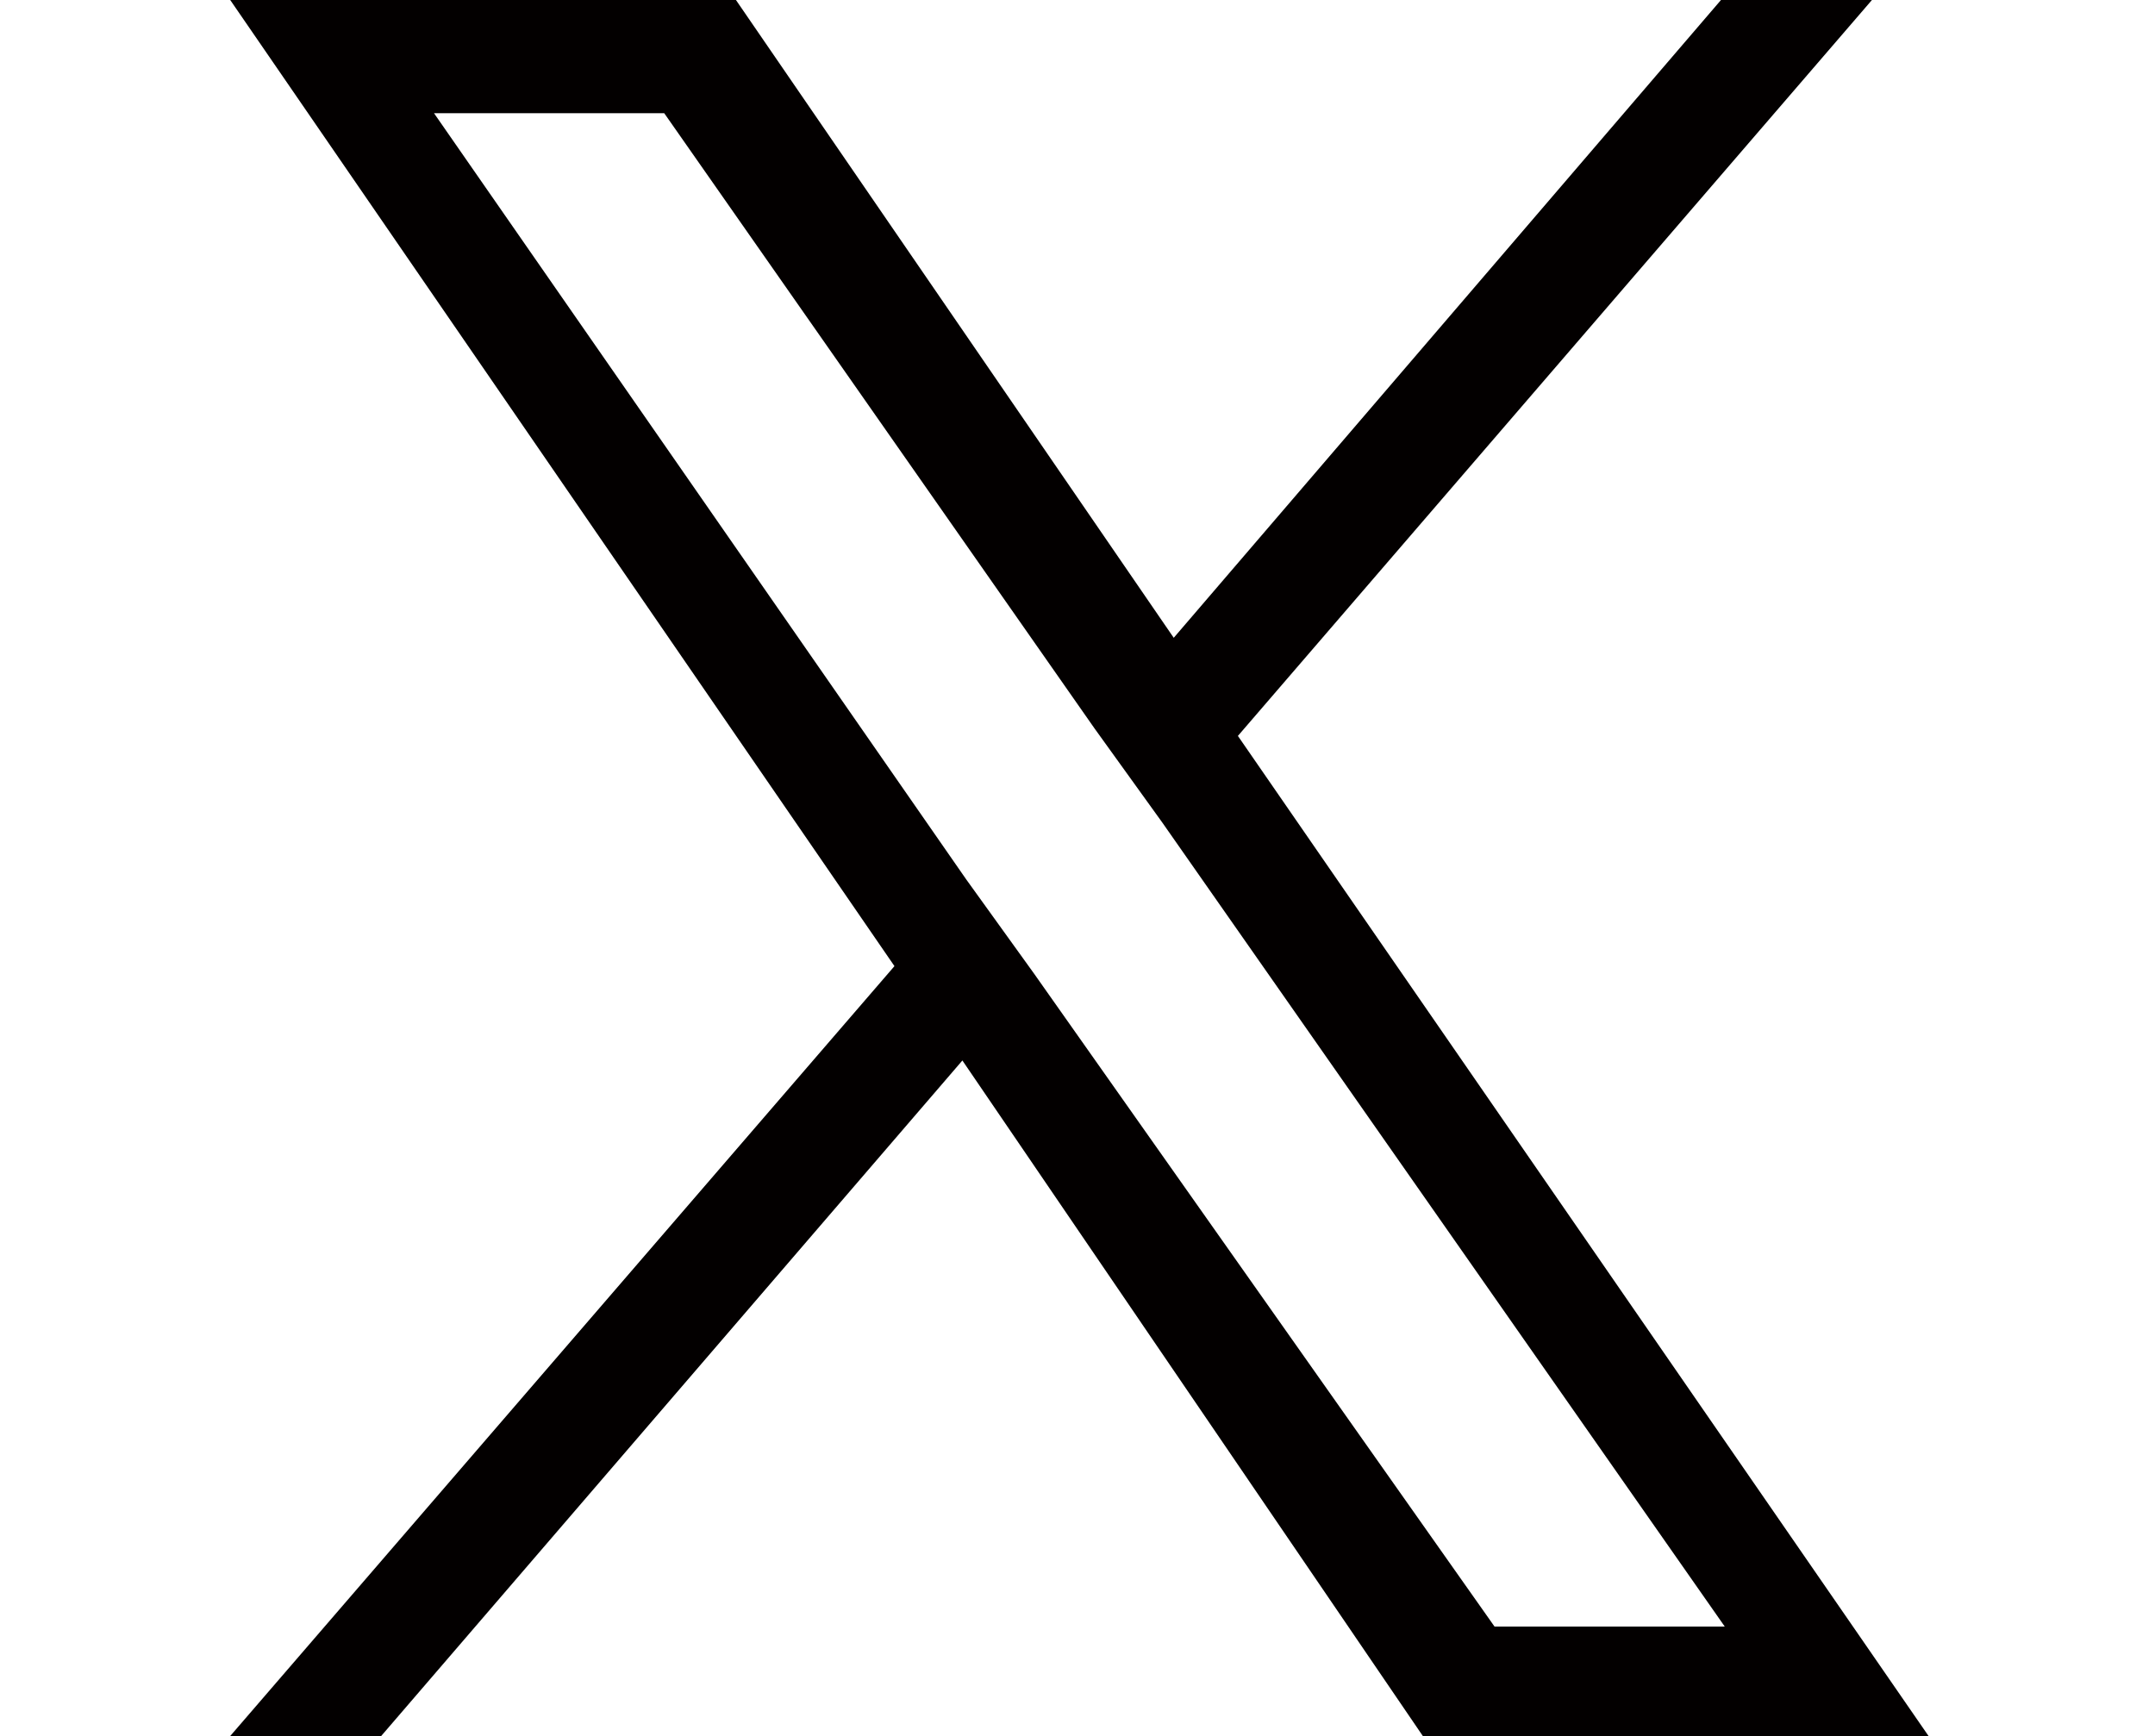
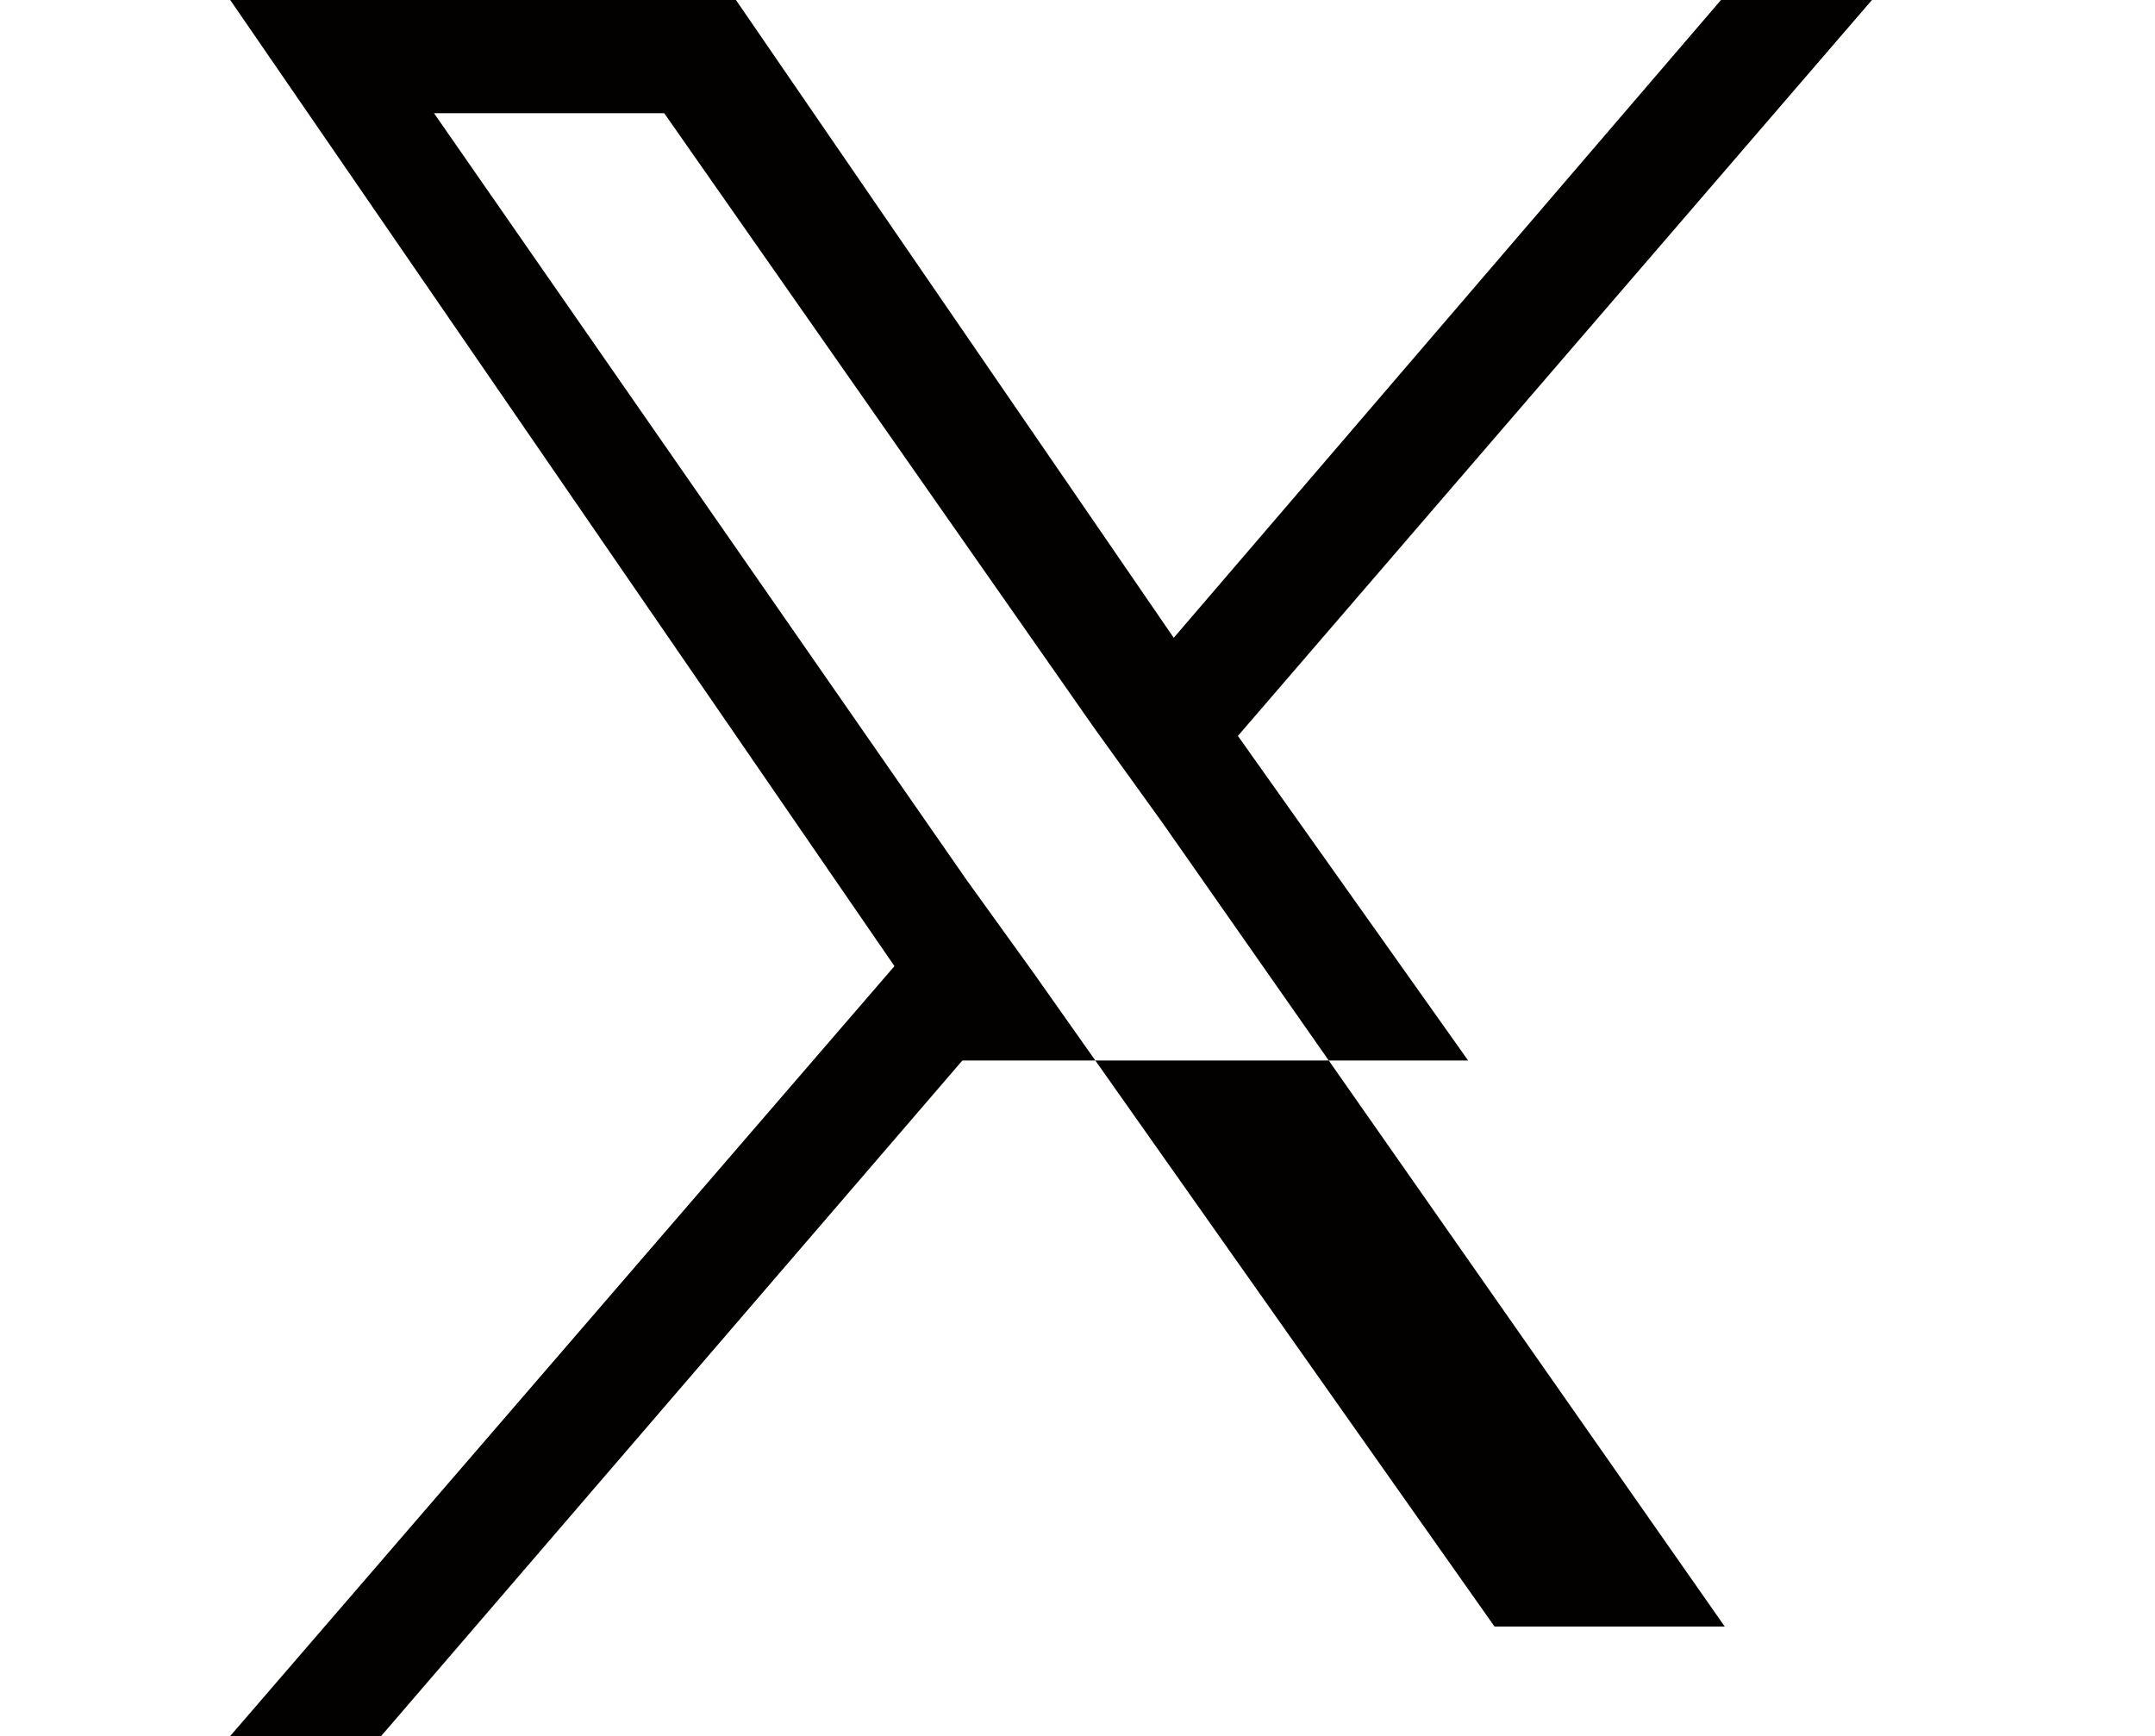
<svg xmlns="http://www.w3.org/2000/svg" version="1.1" id="レイヤー_1" x="0px" y="0px" viewBox="0 0 57.1 46" style="enable-background:new 0 0 57.1 46;" xml:space="preserve">
  <style type="text/css">
	.st0{fill:#030000;}
</style>
-   <path class="st0" d="M32.8,19.5L49.6,0h-4L31.1,16.9L19.5,0H6.1l17.6,25.6L6.1,46h4l15.4-17.9L37.7,46h13.4L32.8,19.5L32.8,19.5z   M27.4,25.8l-1.8-2.5L11.5,3h6.1L29,19.3l1.8,2.5l14.9,21.3h-6.1L27.4,25.8L27.4,25.8z" />
+   <path class="st0" d="M32.8,19.5L49.6,0h-4L31.1,16.9L19.5,0H6.1l17.6,25.6L6.1,46h4l15.4-17.9h13.4L32.8,19.5L32.8,19.5z   M27.4,25.8l-1.8-2.5L11.5,3h6.1L29,19.3l1.8,2.5l14.9,21.3h-6.1L27.4,25.8L27.4,25.8z" />
</svg>